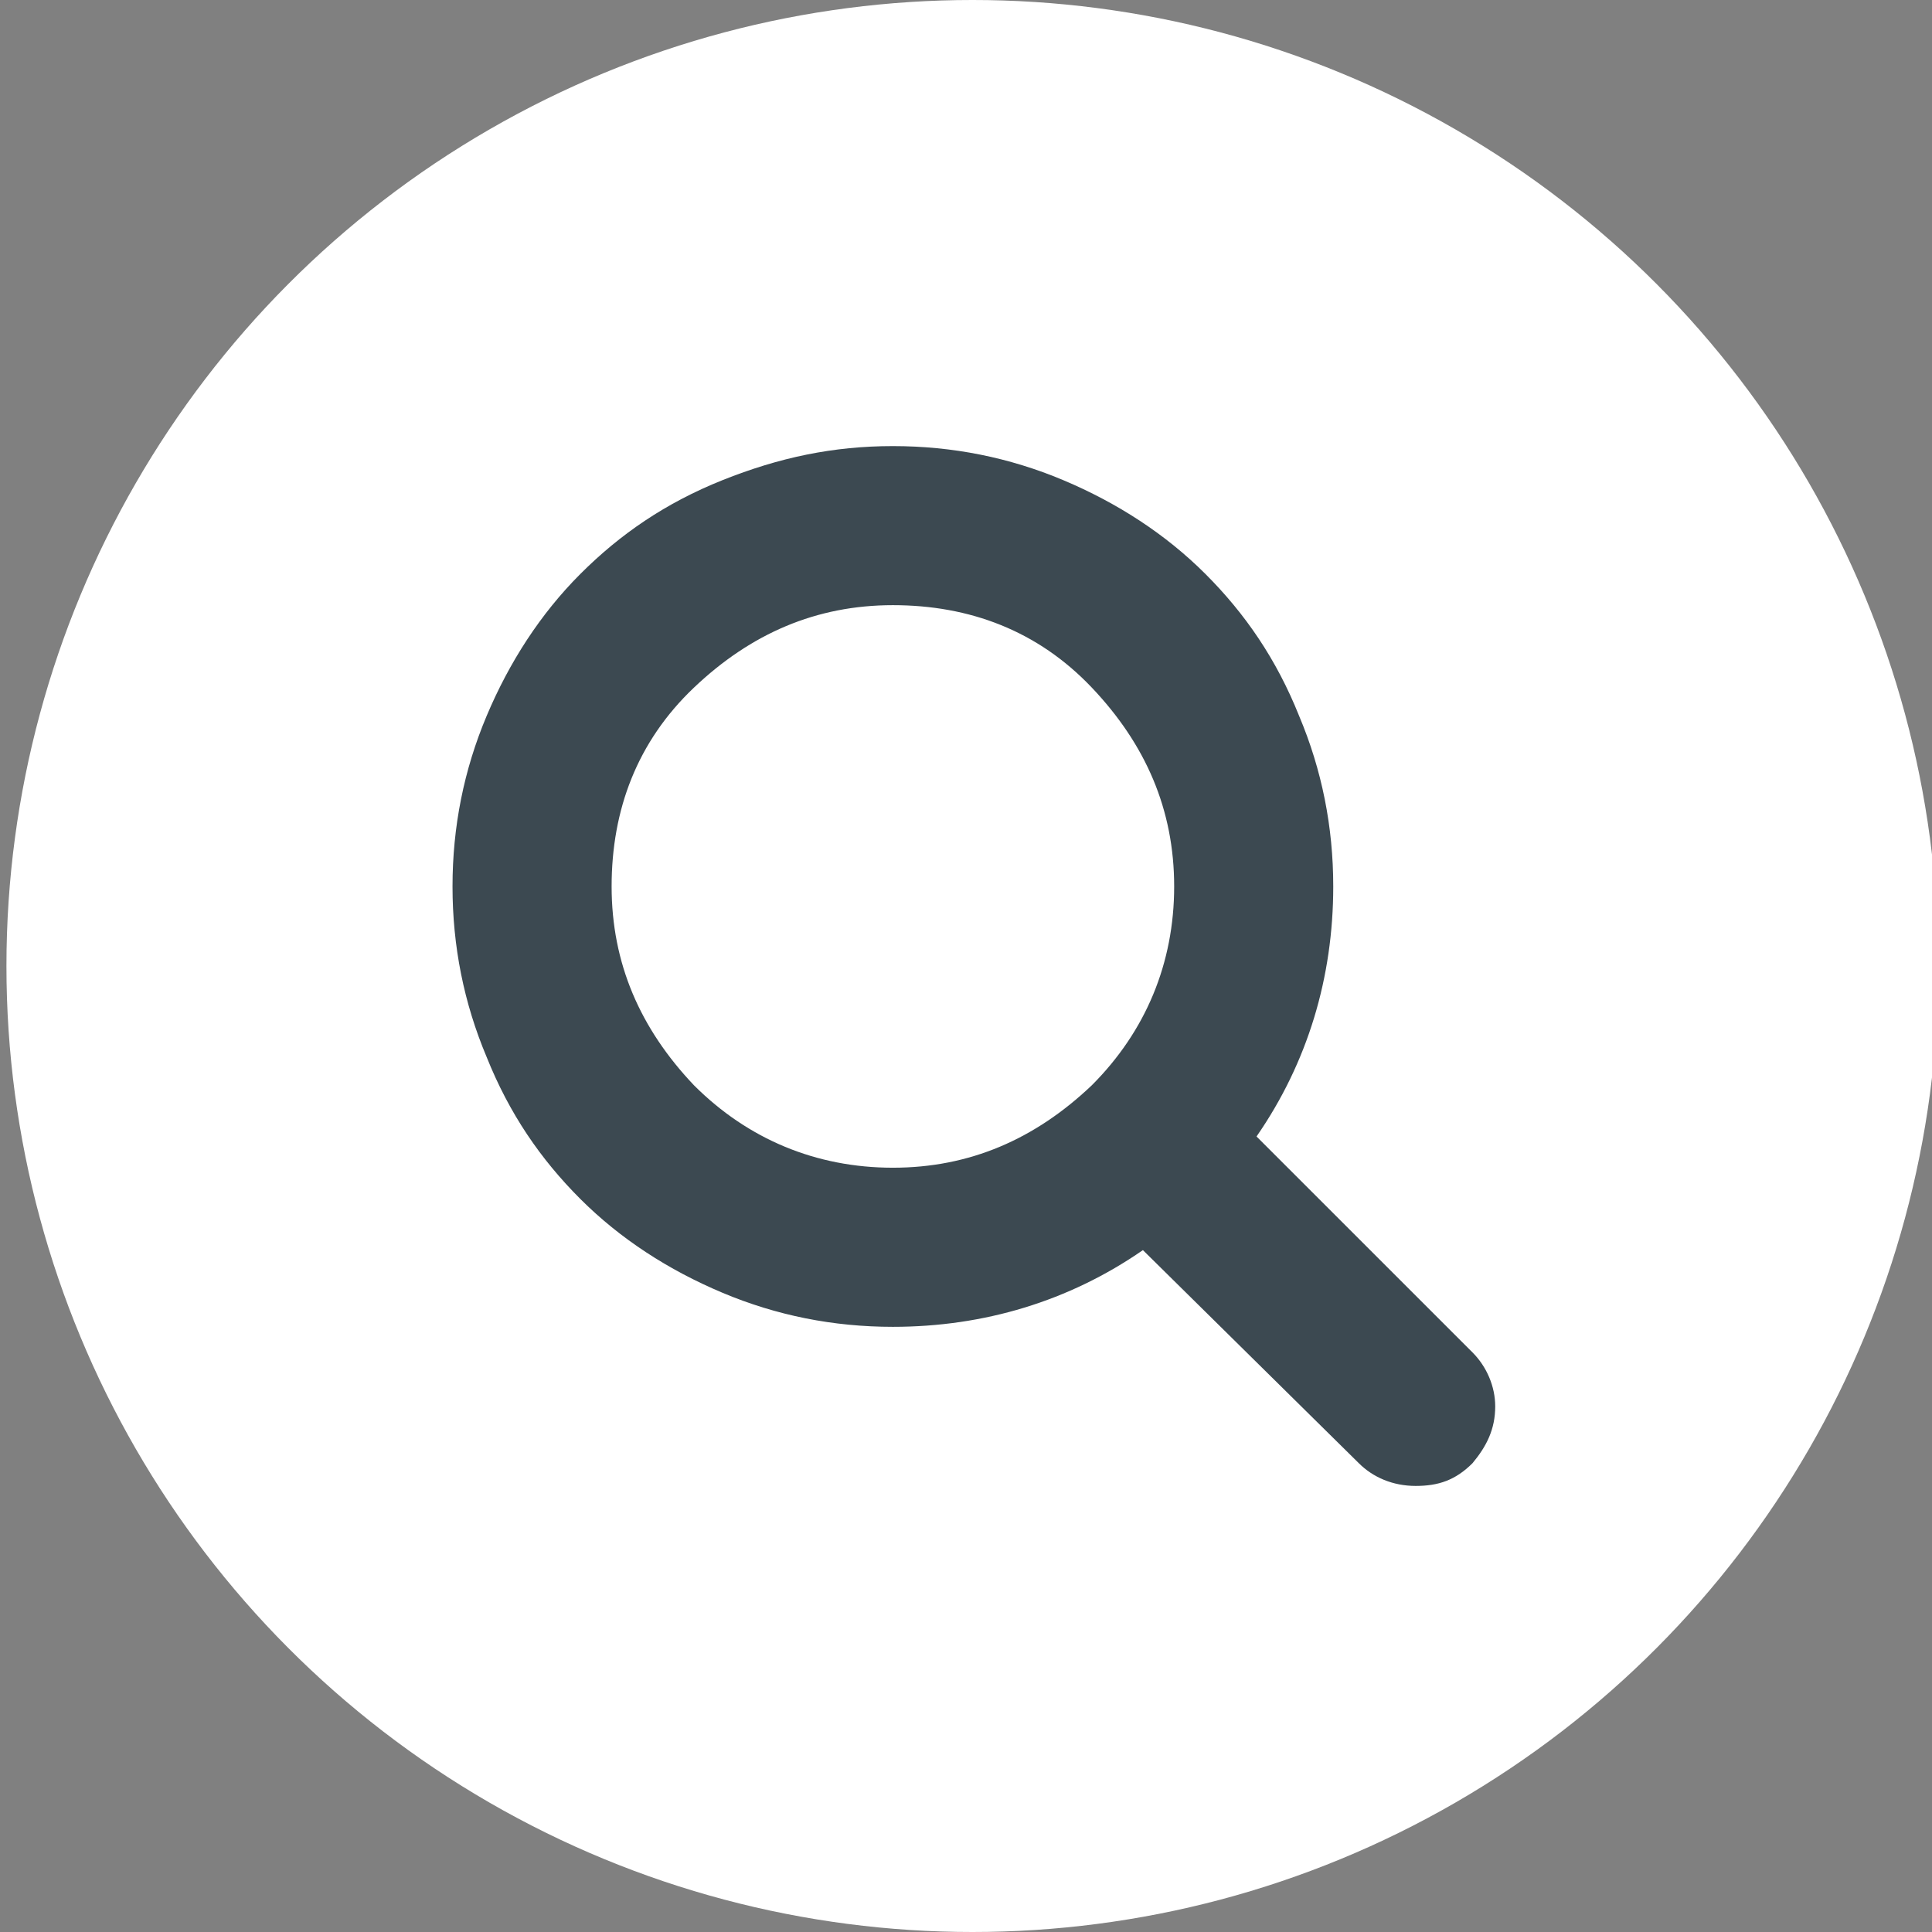
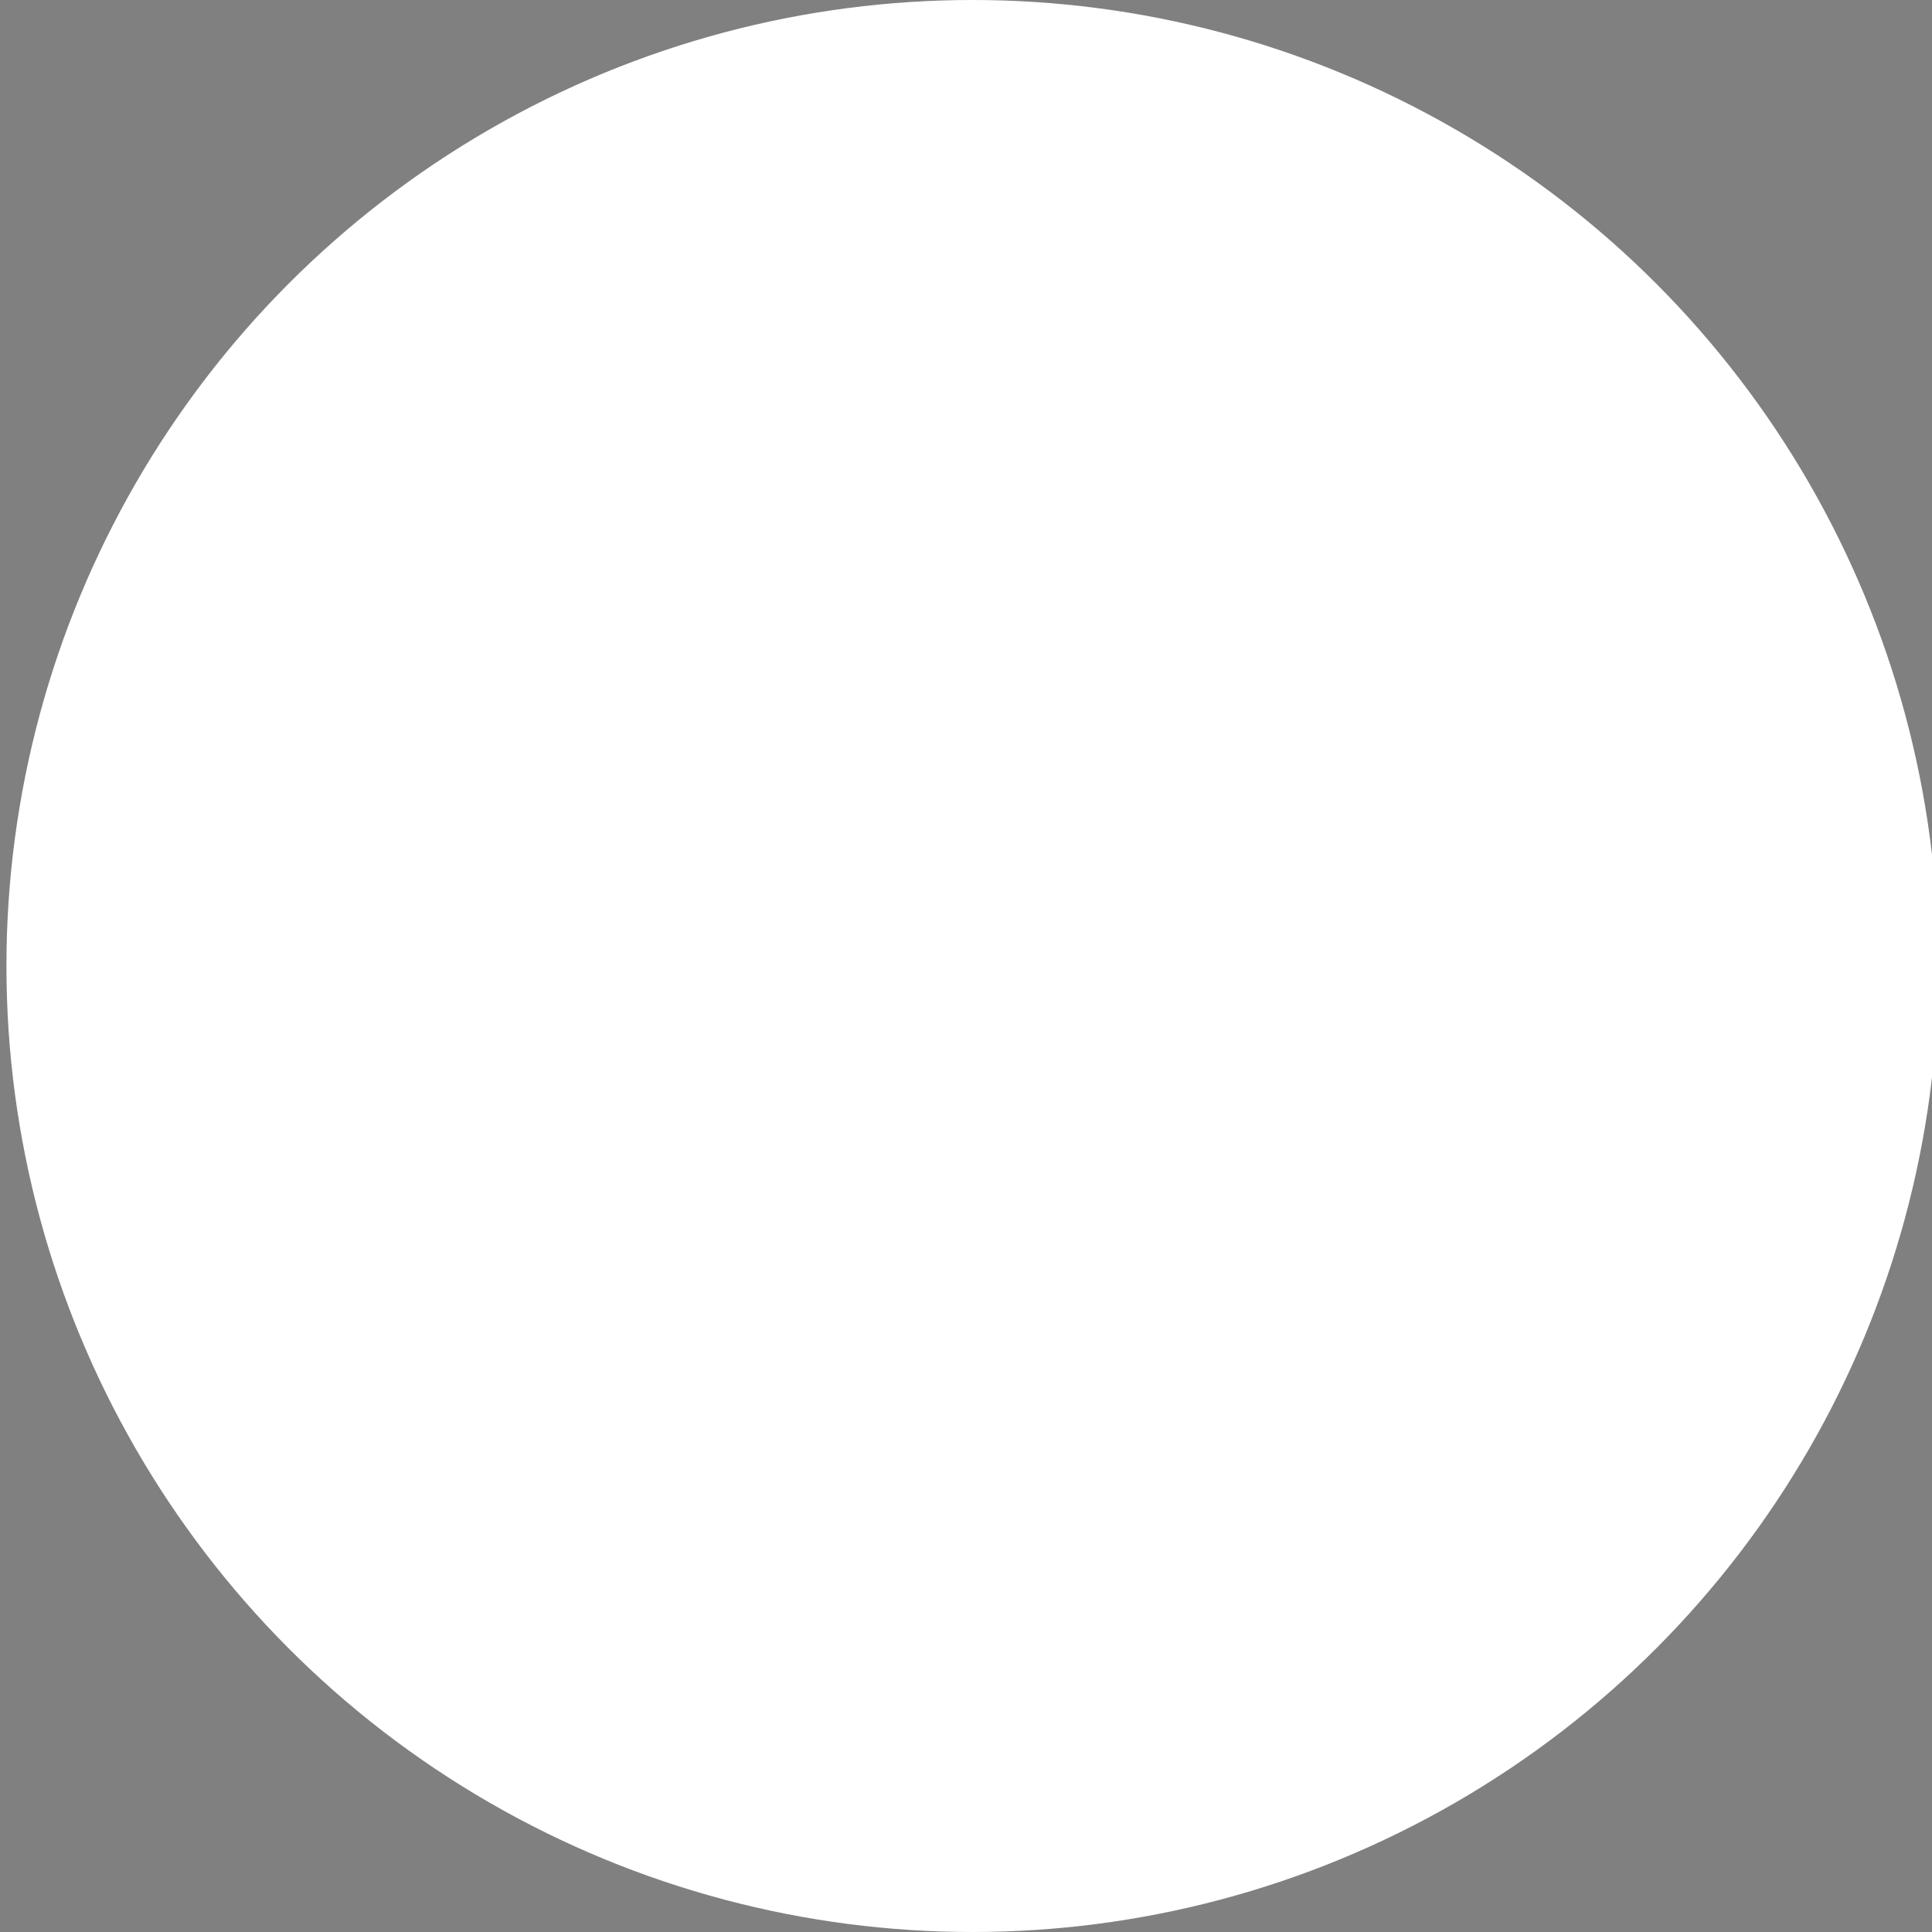
<svg xmlns="http://www.w3.org/2000/svg" version="1.1" id="Calque_1" x="0px" y="0px" width="150px" height="150px" viewBox="0 0 150 150" enable-background="new 0 0 150 150" xml:space="preserve">
  <rect x="0" y="0" width="150" height="150" fill="#808080" stroke="none" />
  <g>
    <g>
      <circle fill="#FFFFFF" cx="75.5" cy="75" r="75" />
    </g>
    <g>
      <g>
-         <path fill="#3C4951" d="M91.162,68.823c0-5.956-2.206-11.029-6.397-15.441c-4.19-4.412-9.485-6.397-15.441-6.397     c-5.956,0-11.029,2.206-15.441,6.397c-4.412,4.191-6.397,9.485-6.397,15.441c0,5.956,2.206,11.03,6.397,15.441     c4.191,4.19,9.485,6.397,15.441,6.397c5.956,0,11.03-2.207,15.441-6.397C88.956,80.073,91.162,74.779,91.162,68.823     L91.162,68.823L91.162,68.823z M116.088,109.191c0,1.764-0.661,3.088-1.764,4.412c-1.324,1.322-2.647,1.764-4.412,1.764     s-3.309-0.662-4.412-1.764L88.735,97.059c-5.735,3.971-12.353,5.956-19.412,5.956c-4.632,0-9.044-0.882-13.235-2.647     c-4.191-1.764-7.941-4.191-11.029-7.279s-5.515-6.617-7.279-11.029c-1.765-4.191-2.647-8.603-2.647-13.235     s0.882-9.044,2.647-13.235c1.765-4.191,4.191-7.941,7.279-11.029s6.618-5.515,11.029-7.279s8.603-2.647,13.235-2.647     s9.043,0.882,13.235,2.647s7.941,4.191,11.029,7.279c3.089,3.088,5.516,6.618,7.279,11.029c1.766,4.191,2.647,8.603,2.647,13.235     c0,7.06-1.985,13.677-5.956,19.412L114.324,105C115.427,106.104,116.088,107.646,116.088,109.191L116.088,109.191     L116.088,109.191z" />
-       </g>
+         </g>
    </g>
  </g>
</svg>